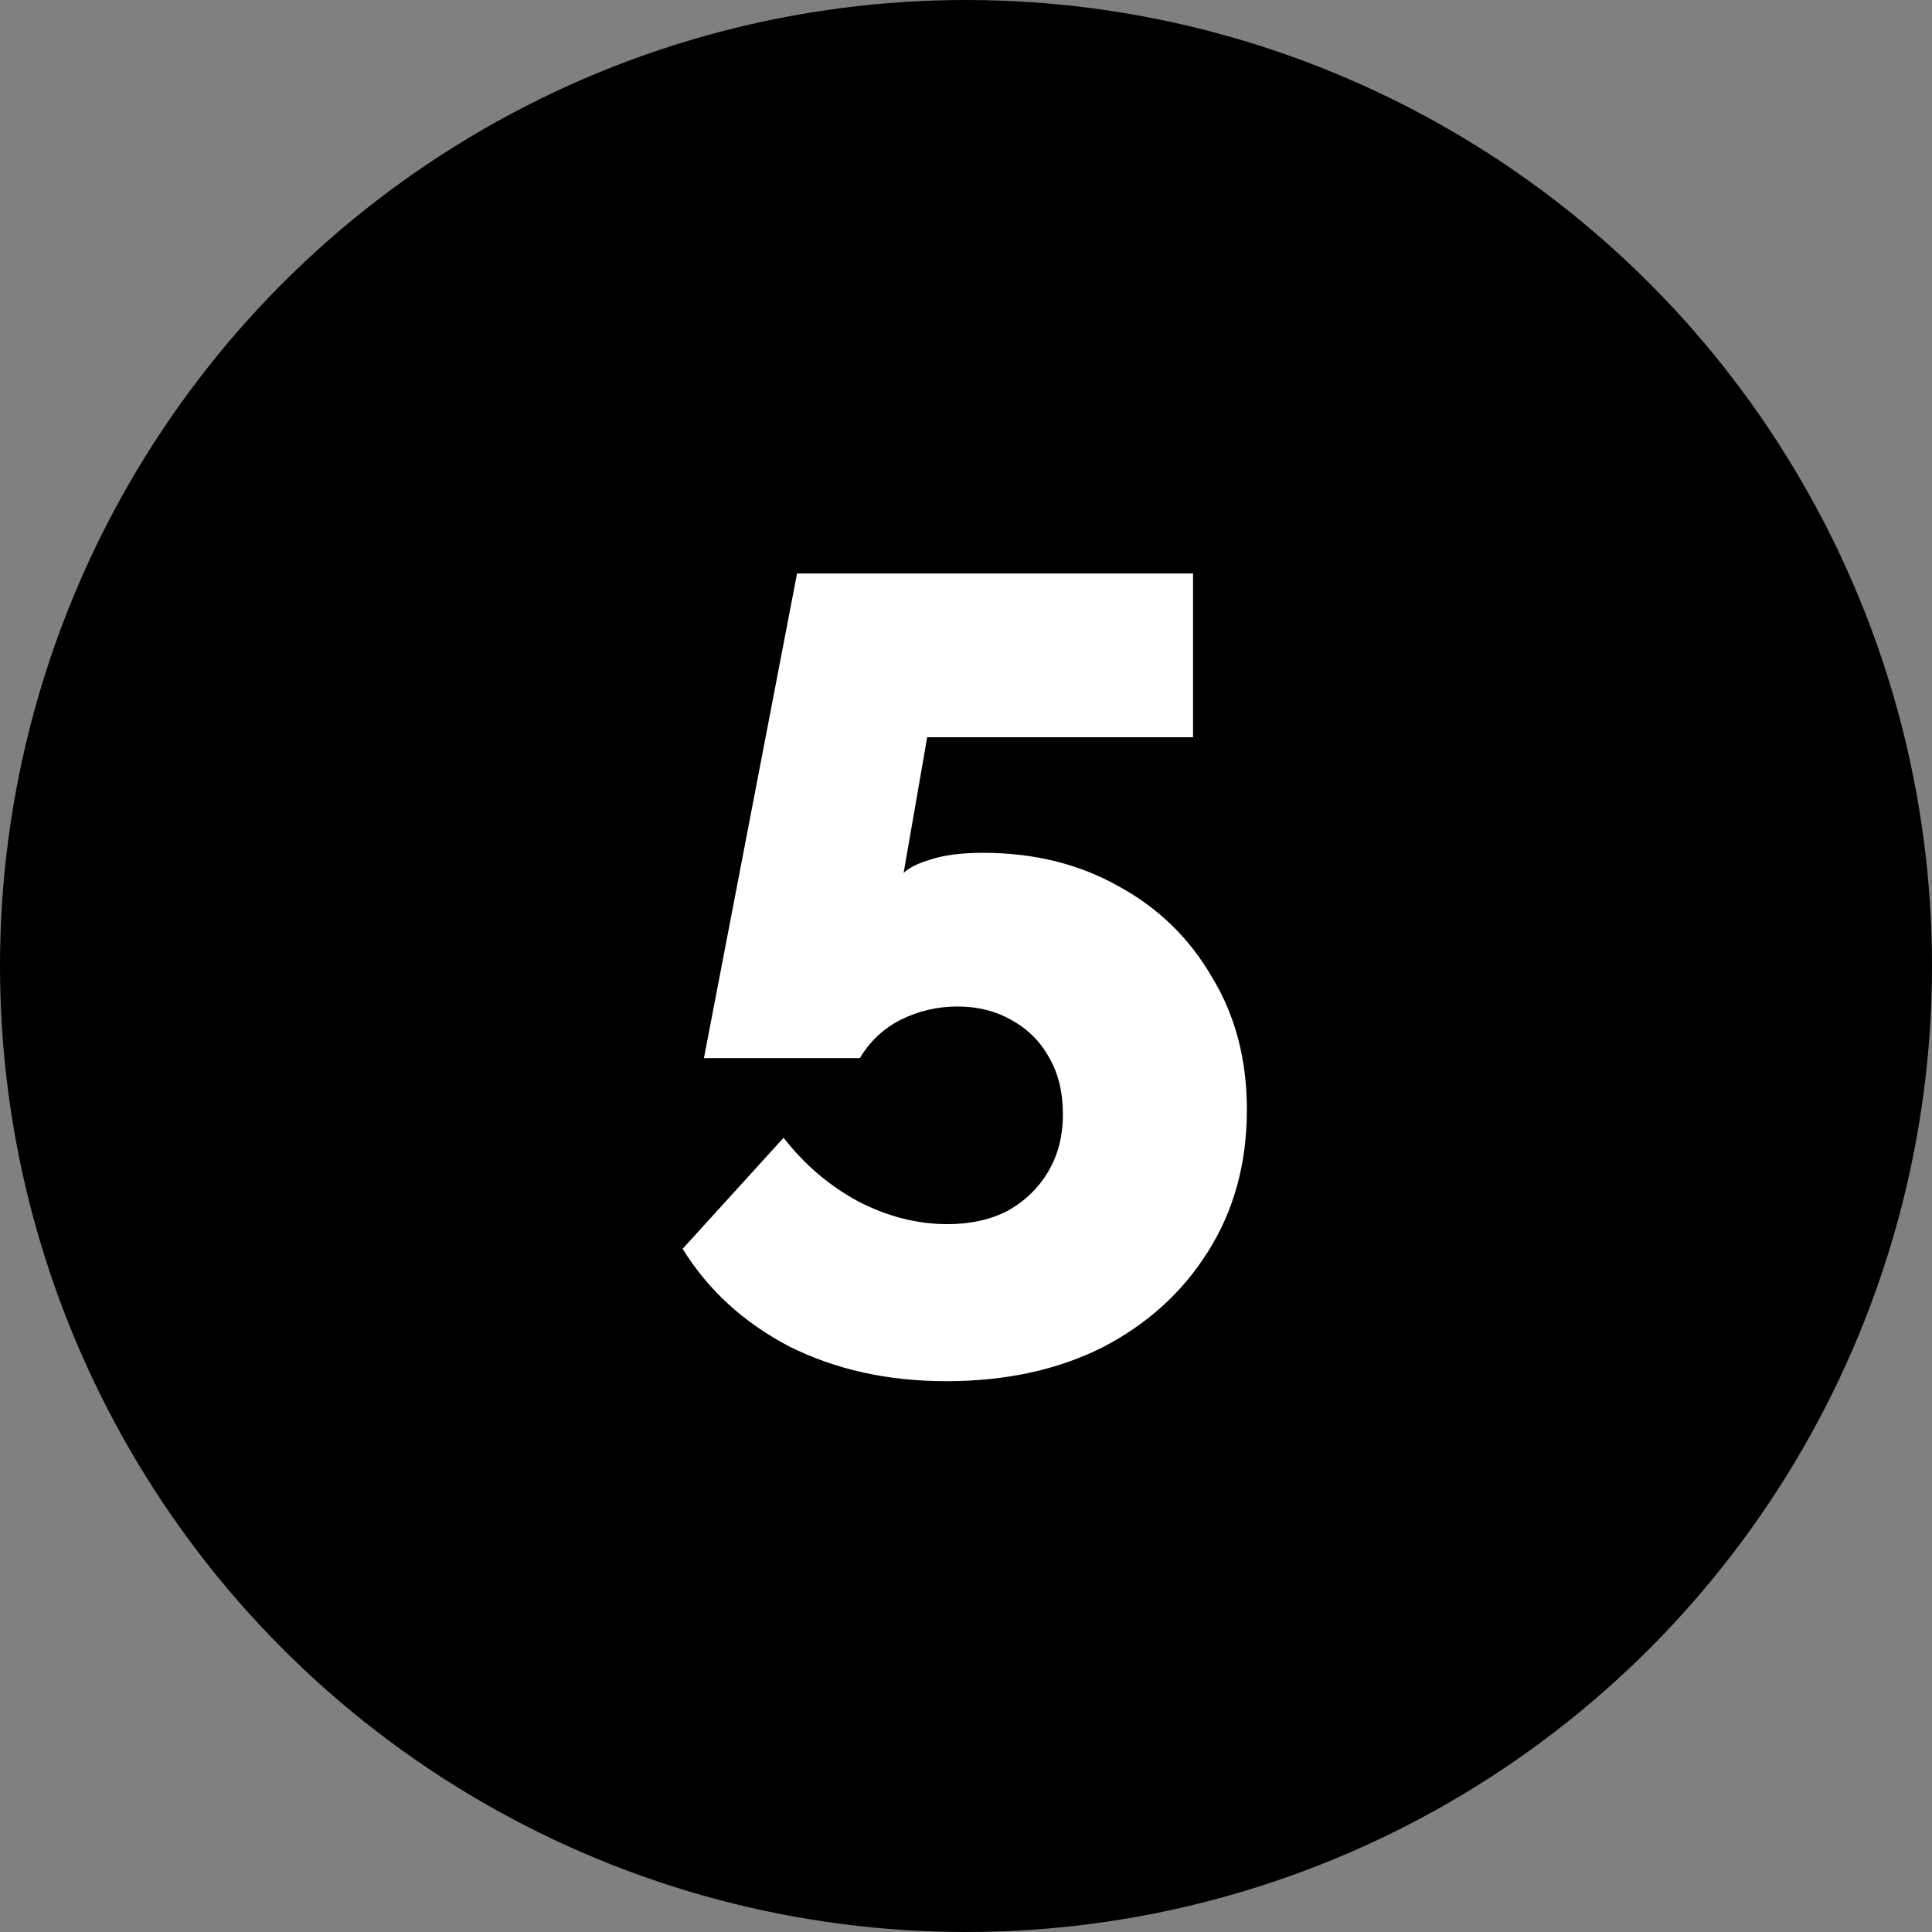
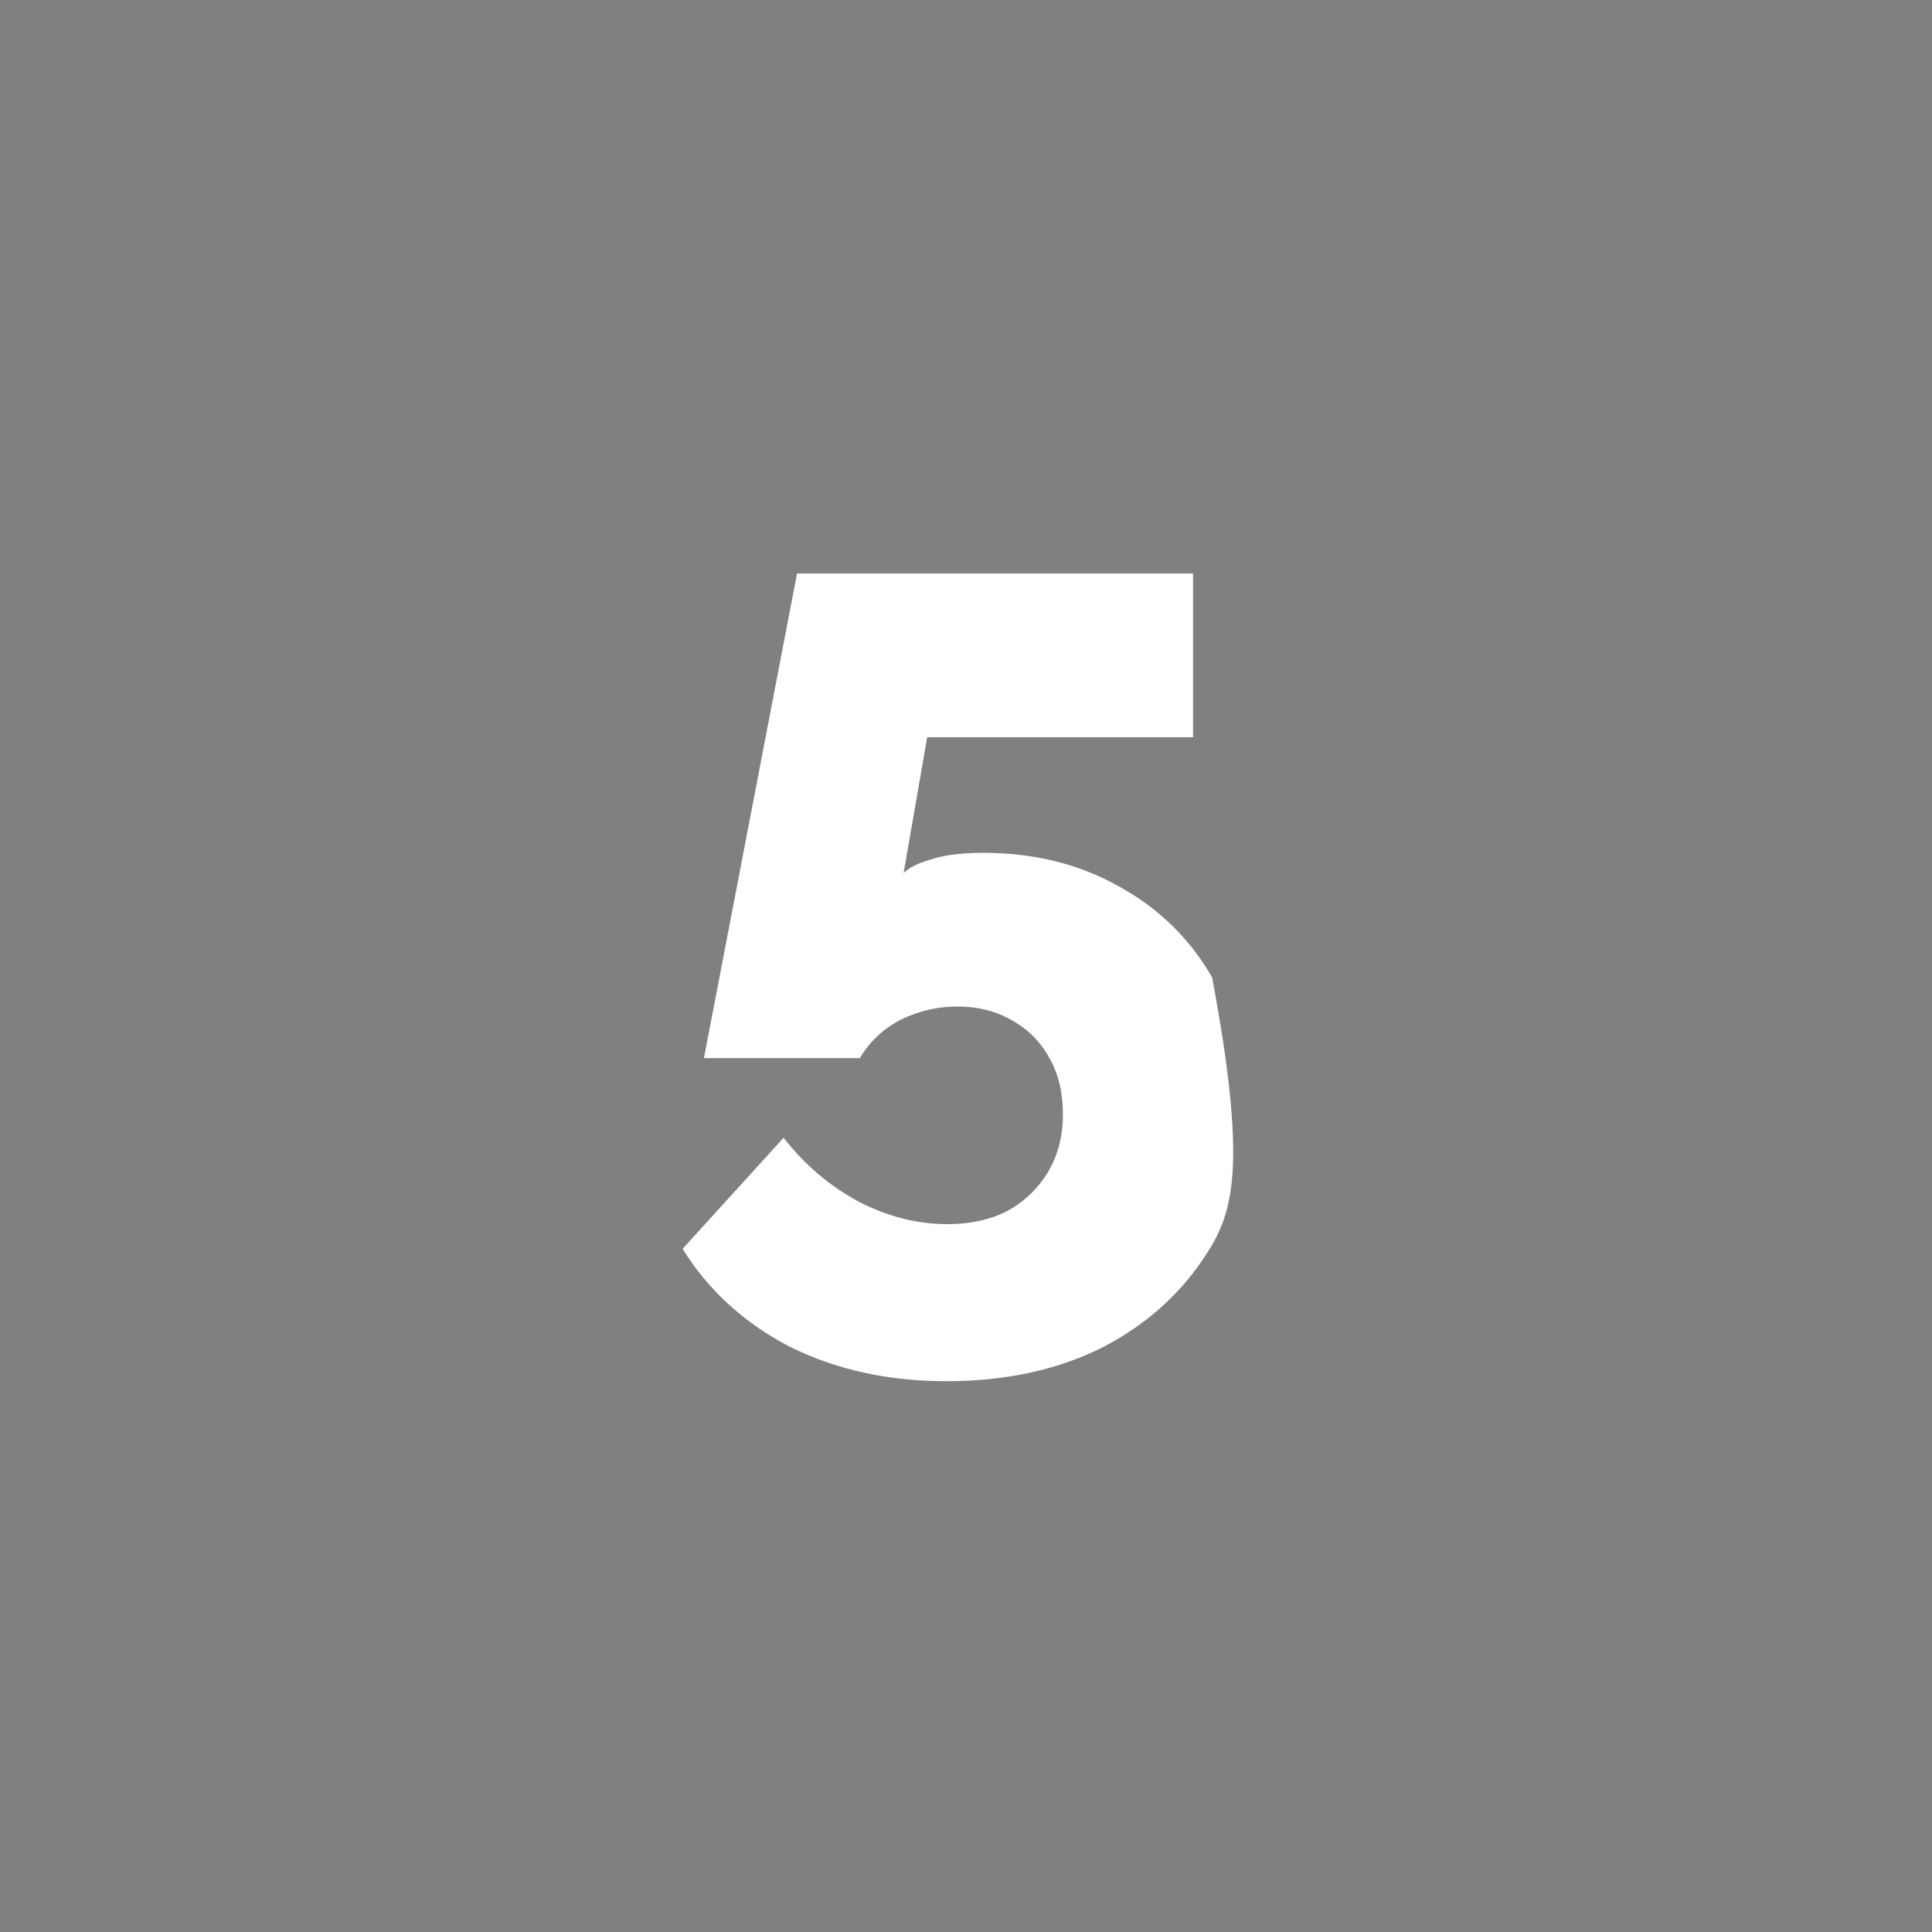
<svg xmlns="http://www.w3.org/2000/svg" width="31" height="31" viewBox="0 0 31 31" fill="none">
  <rect x="0" y="0" width="31" height="31" fill="#808080" stroke="none" />
-   <circle cx="15.5" cy="15.5" r="15.5" fill="black" />
-   <path d="M15.183 22.162C14.247 22.162 13.407 21.976 12.663 21.604C11.931 21.22 11.361 20.698 10.953 20.038L12.573 18.256C12.909 18.688 13.311 19.03 13.779 19.282C14.247 19.522 14.721 19.642 15.201 19.642C15.573 19.642 15.897 19.57 16.173 19.426C16.449 19.27 16.665 19.06 16.821 18.796C16.977 18.532 17.055 18.226 17.055 17.878C17.055 17.53 16.983 17.23 16.839 16.978C16.695 16.714 16.491 16.51 16.227 16.366C15.975 16.222 15.687 16.15 15.363 16.15C15.039 16.15 14.733 16.222 14.445 16.366C14.169 16.51 13.953 16.714 13.797 16.978H11.295L12.789 9.202H19.143V11.83H14.877L14.499 14.008C14.583 13.924 14.727 13.852 14.931 13.792C15.147 13.72 15.429 13.684 15.777 13.684C16.593 13.684 17.319 13.864 17.955 14.224C18.591 14.572 19.089 15.058 19.449 15.682C19.821 16.294 20.007 17.002 20.007 17.806C20.007 18.67 19.797 19.432 19.377 20.092C18.969 20.74 18.405 21.25 17.685 21.622C16.965 21.982 16.131 22.162 15.183 22.162Z" fill="white" />
+   <path d="M15.183 22.162C14.247 22.162 13.407 21.976 12.663 21.604C11.931 21.22 11.361 20.698 10.953 20.038L12.573 18.256C12.909 18.688 13.311 19.03 13.779 19.282C14.247 19.522 14.721 19.642 15.201 19.642C15.573 19.642 15.897 19.57 16.173 19.426C16.449 19.27 16.665 19.06 16.821 18.796C16.977 18.532 17.055 18.226 17.055 17.878C17.055 17.53 16.983 17.23 16.839 16.978C16.695 16.714 16.491 16.51 16.227 16.366C15.975 16.222 15.687 16.15 15.363 16.15C15.039 16.15 14.733 16.222 14.445 16.366C14.169 16.51 13.953 16.714 13.797 16.978H11.295L12.789 9.202H19.143V11.83H14.877L14.499 14.008C14.583 13.924 14.727 13.852 14.931 13.792C15.147 13.72 15.429 13.684 15.777 13.684C16.593 13.684 17.319 13.864 17.955 14.224C18.591 14.572 19.089 15.058 19.449 15.682C20.007 18.67 19.797 19.432 19.377 20.092C18.969 20.74 18.405 21.25 17.685 21.622C16.965 21.982 16.131 22.162 15.183 22.162Z" fill="white" />
</svg>